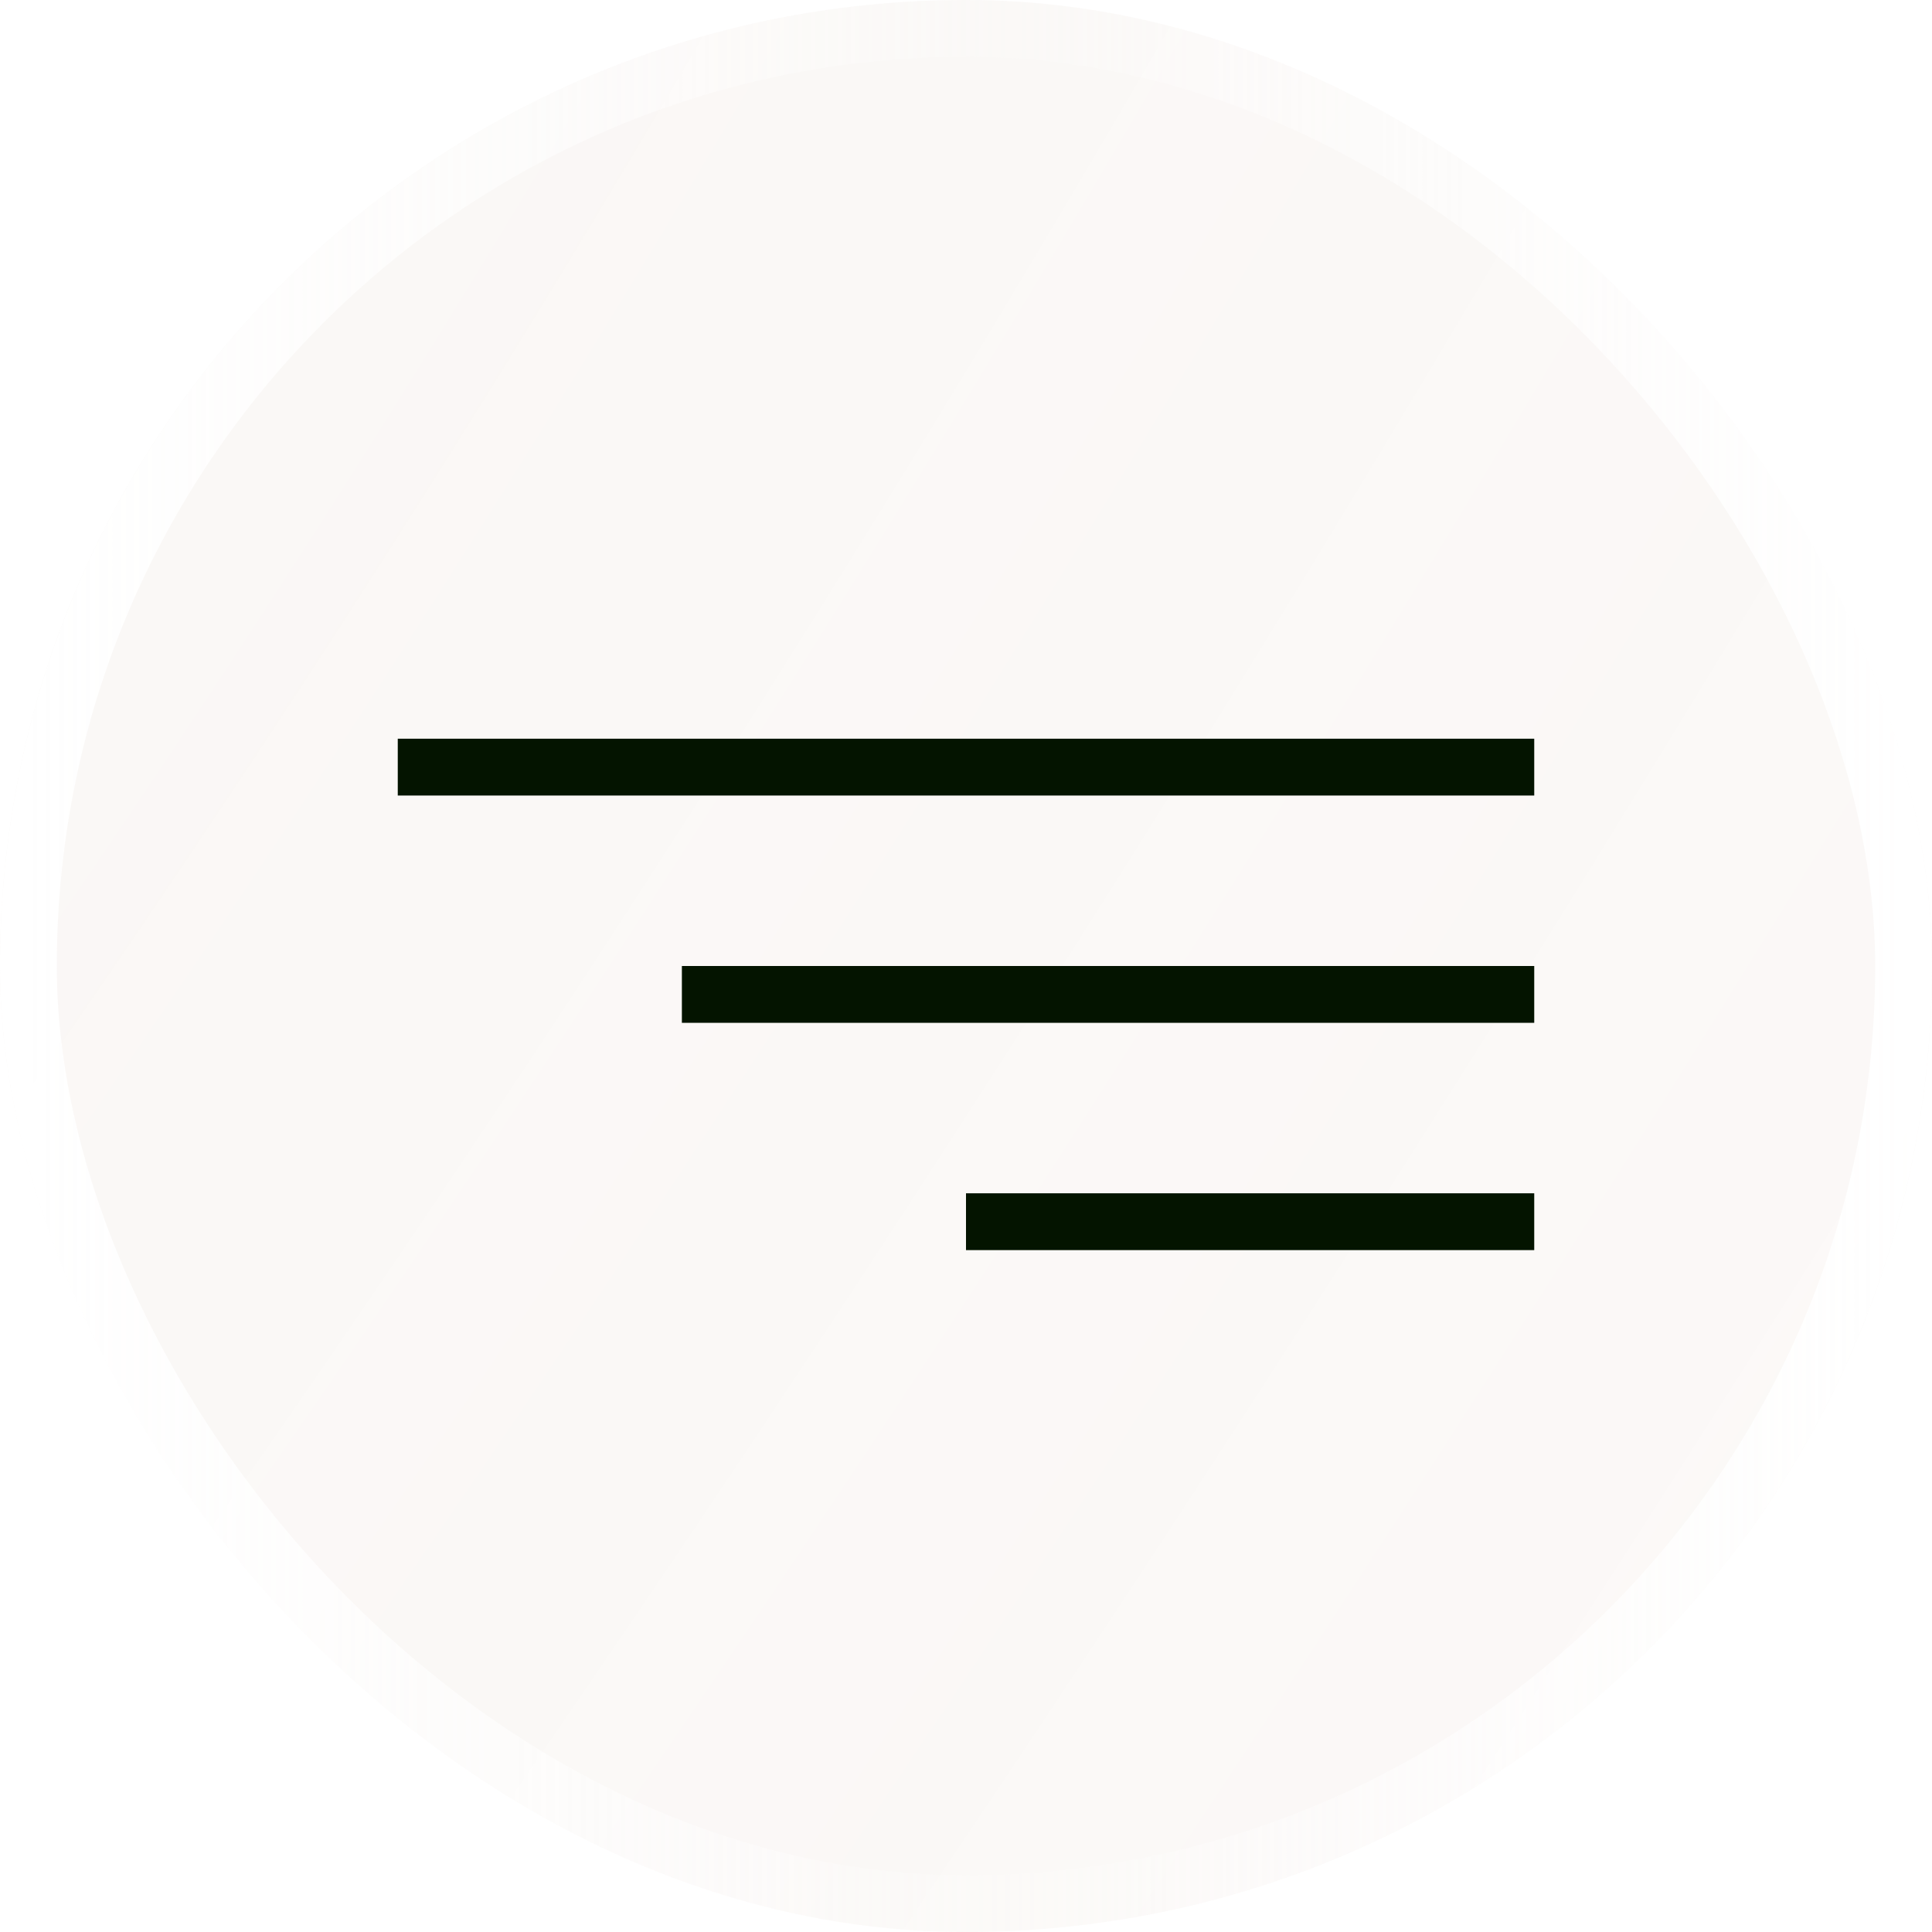
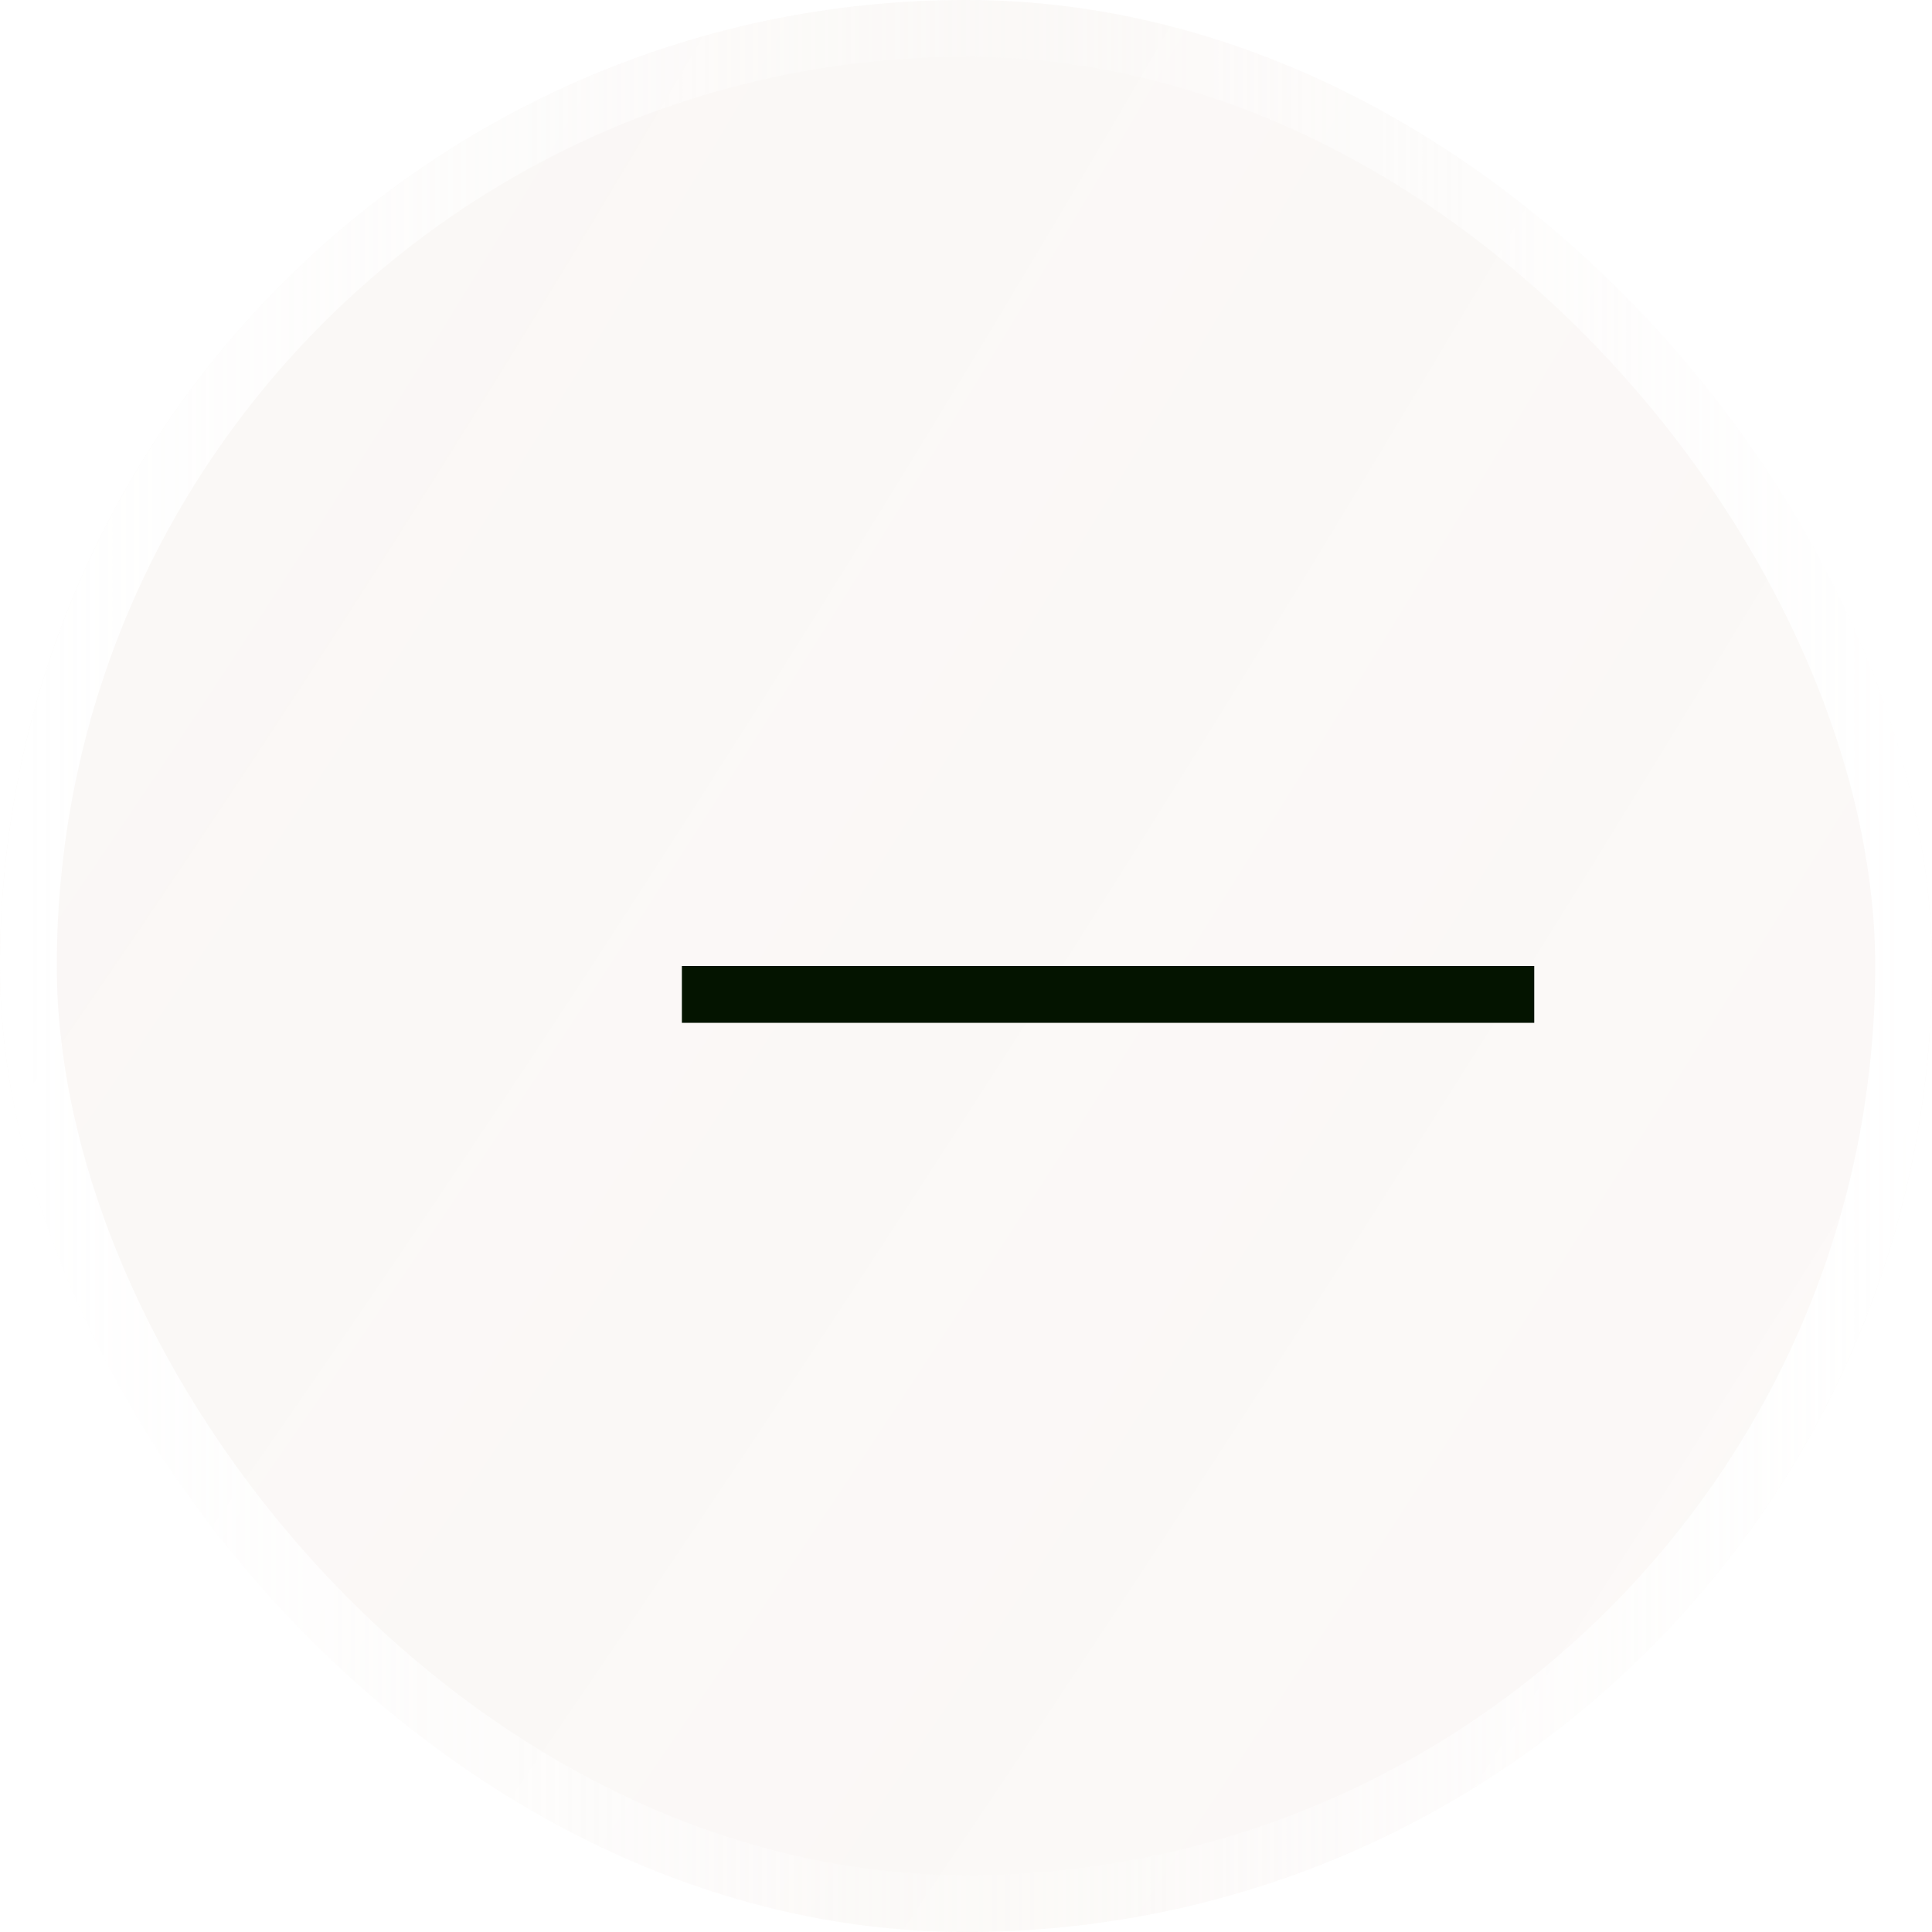
<svg xmlns="http://www.w3.org/2000/svg" width="34" height="34" viewBox="0 0 34 34" fill="none">
  <g filter="url(#filter0_b_5437_564)">
    <rect width="34" height="34" rx="17" fill="url(#paint0_radial_5437_564)" fill-opacity="0.7" />
    <rect x="0.5" y="0.5" width="33" height="33" rx="16.5" stroke="url(#paint1_linear_5437_564)" />
  </g>
-   <rect x="7" y="13" width="20" height="1" fill="#041400" />
  <rect x="12" y="17" width="15" height="1" fill="#041400" />
-   <rect x="17" y="21" width="10" height="1" fill="#041400" />
  <defs>
    <filter id="filter0_b_5437_564" x="-20" y="-20" width="74" height="74" filterUnits="userSpaceOnUse" color-interpolation-filters="sRGB">
      <feFlood flood-opacity="0" result="BackgroundImageFix" />
      <feGaussianBlur in="BackgroundImageFix" stdDeviation="10" />
      <feComposite in2="SourceAlpha" operator="in" result="effect1_backgroundBlur_5437_564" />
      <feBlend mode="normal" in="SourceGraphic" in2="effect1_backgroundBlur_5437_564" result="shape" />
    </filter>
    <radialGradient id="paint0_radial_5437_564" cx="0" cy="0" r="1" gradientUnits="userSpaceOnUse" gradientTransform="translate(-10.253 -2.916) rotate(34.923) scale(69.097 266.942)">
      <stop stop-color="#F7F4F1" />
      <stop offset="1" stop-color="#FAF6F4" stop-opacity="0.945" />
    </radialGradient>
    <linearGradient id="paint1_linear_5437_564" x1="0" y1="17" x2="34" y2="17" gradientUnits="userSpaceOnUse">
      <stop stop-color="white" />
      <stop offset="0.525" stop-color="white" stop-opacity="0.1" />
      <stop offset="1" stop-color="white" />
    </linearGradient>
  </defs>
</svg>